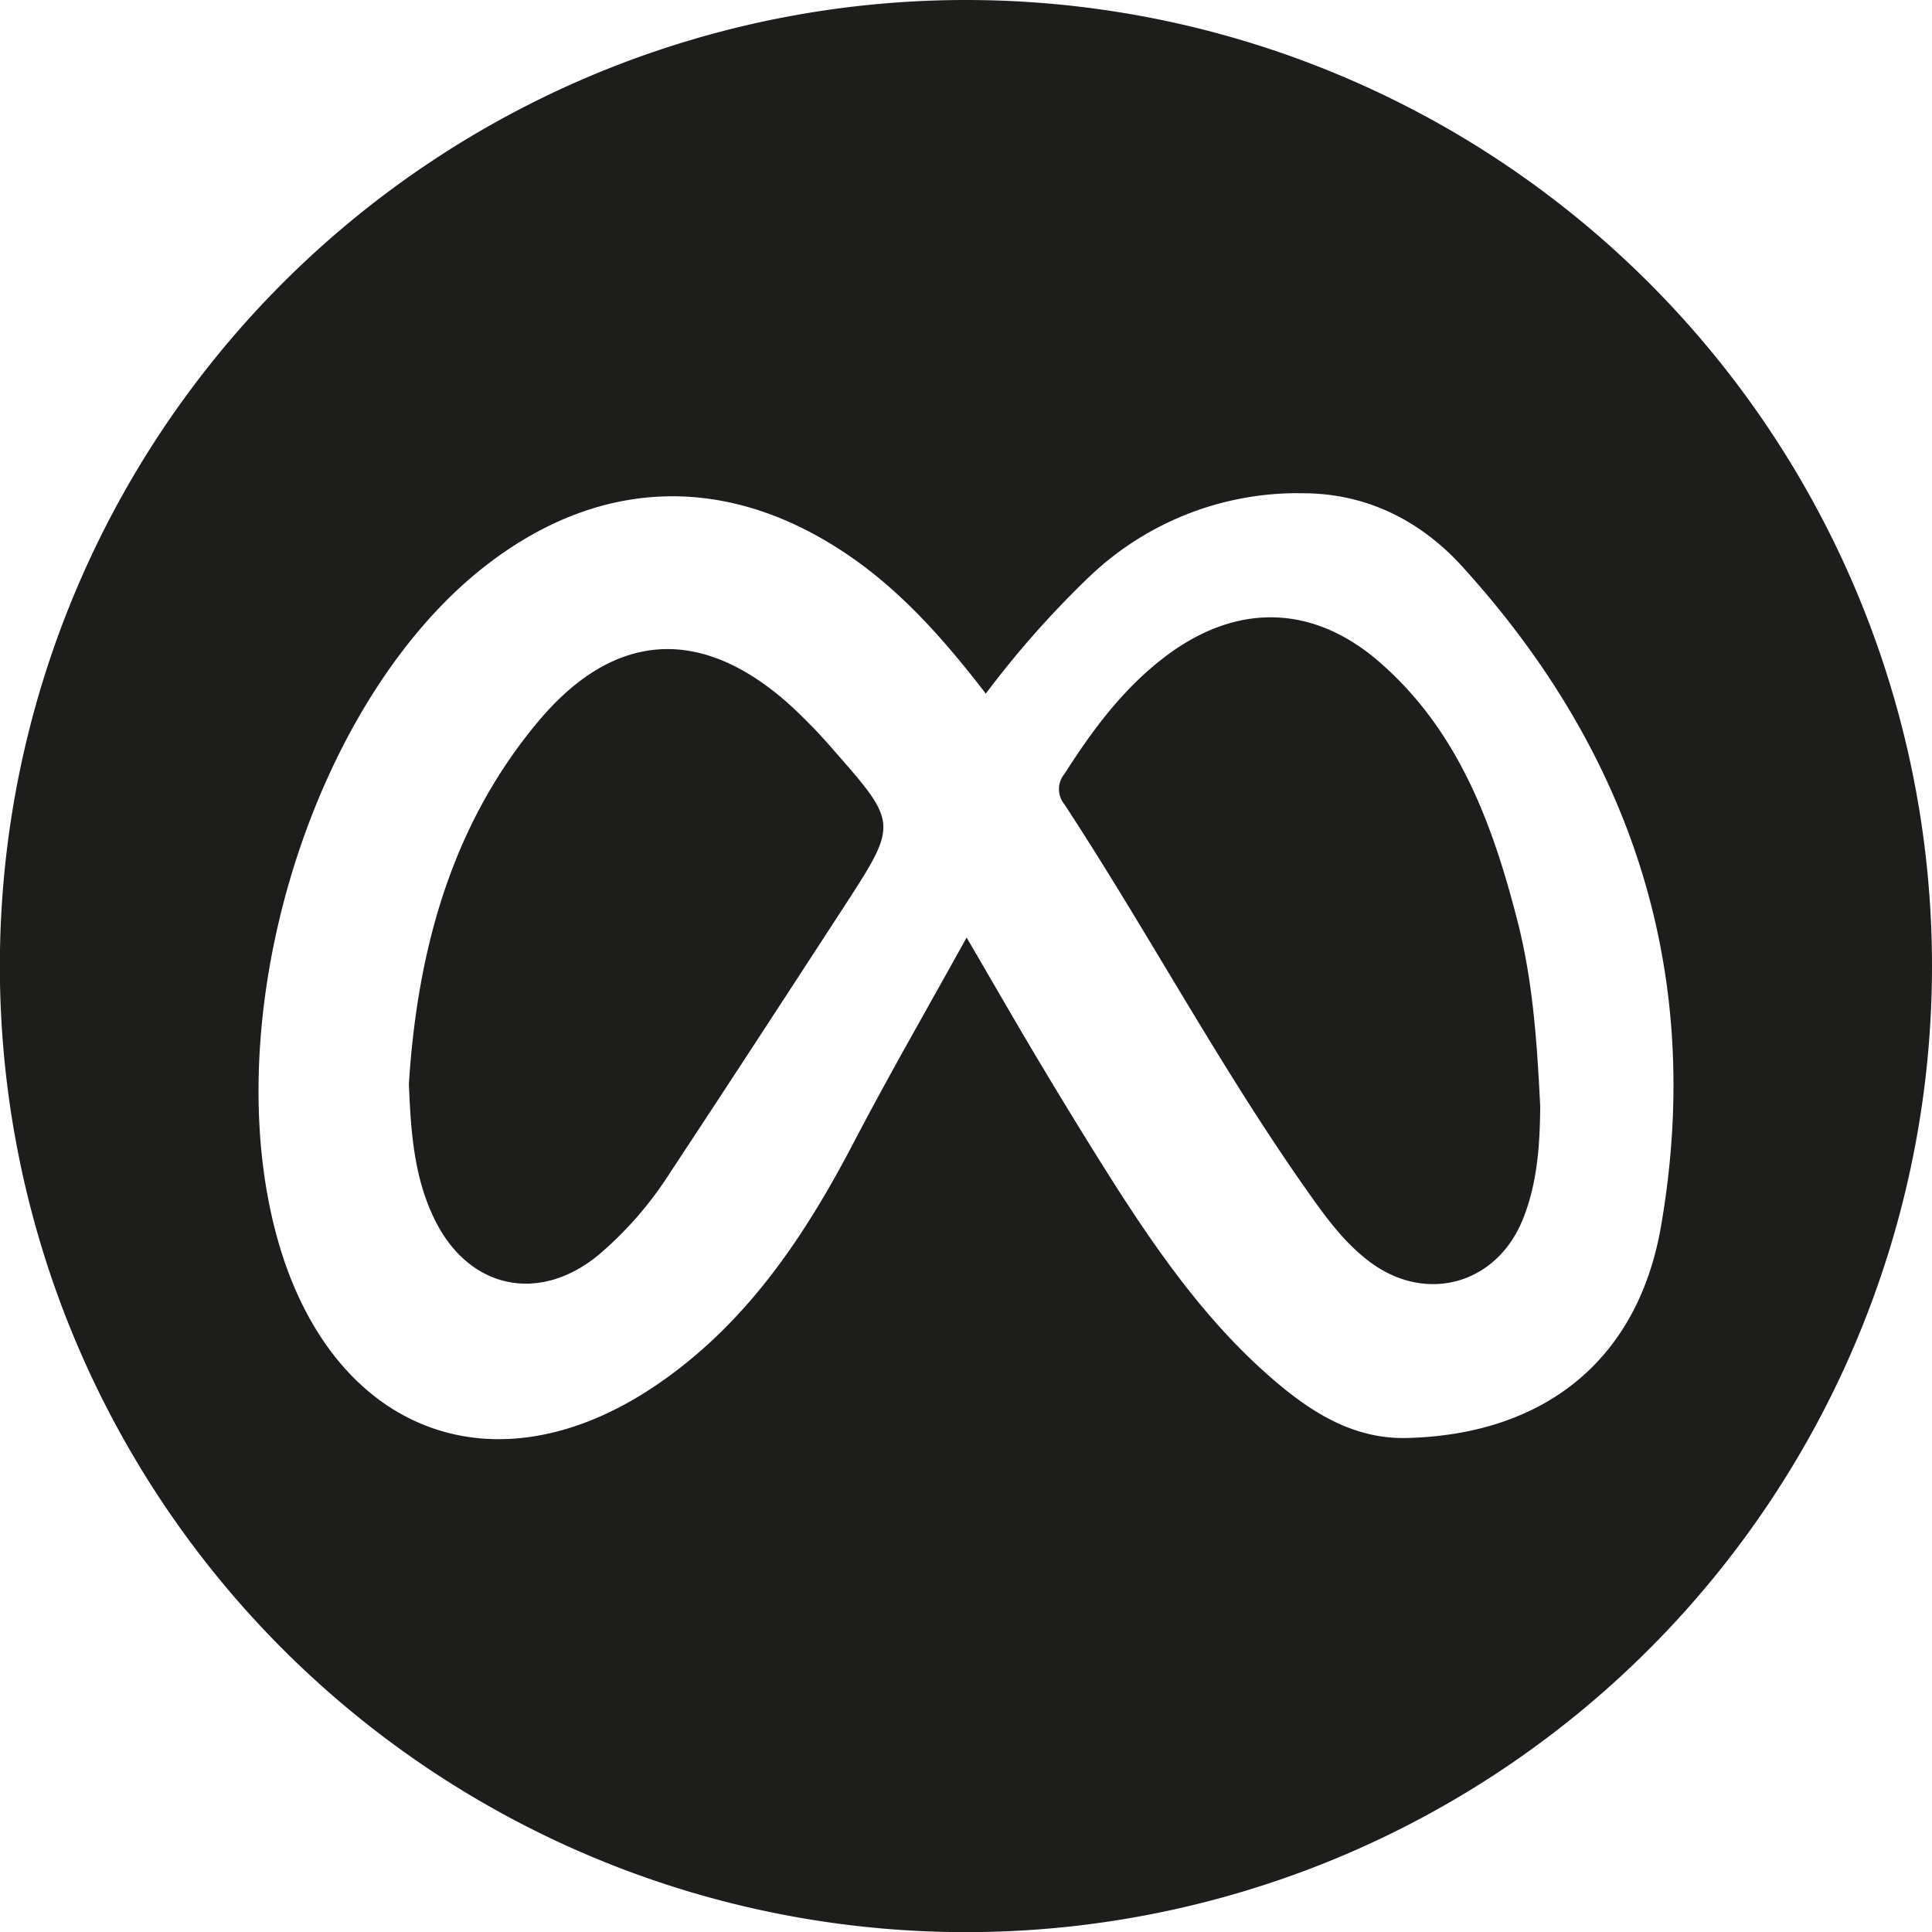
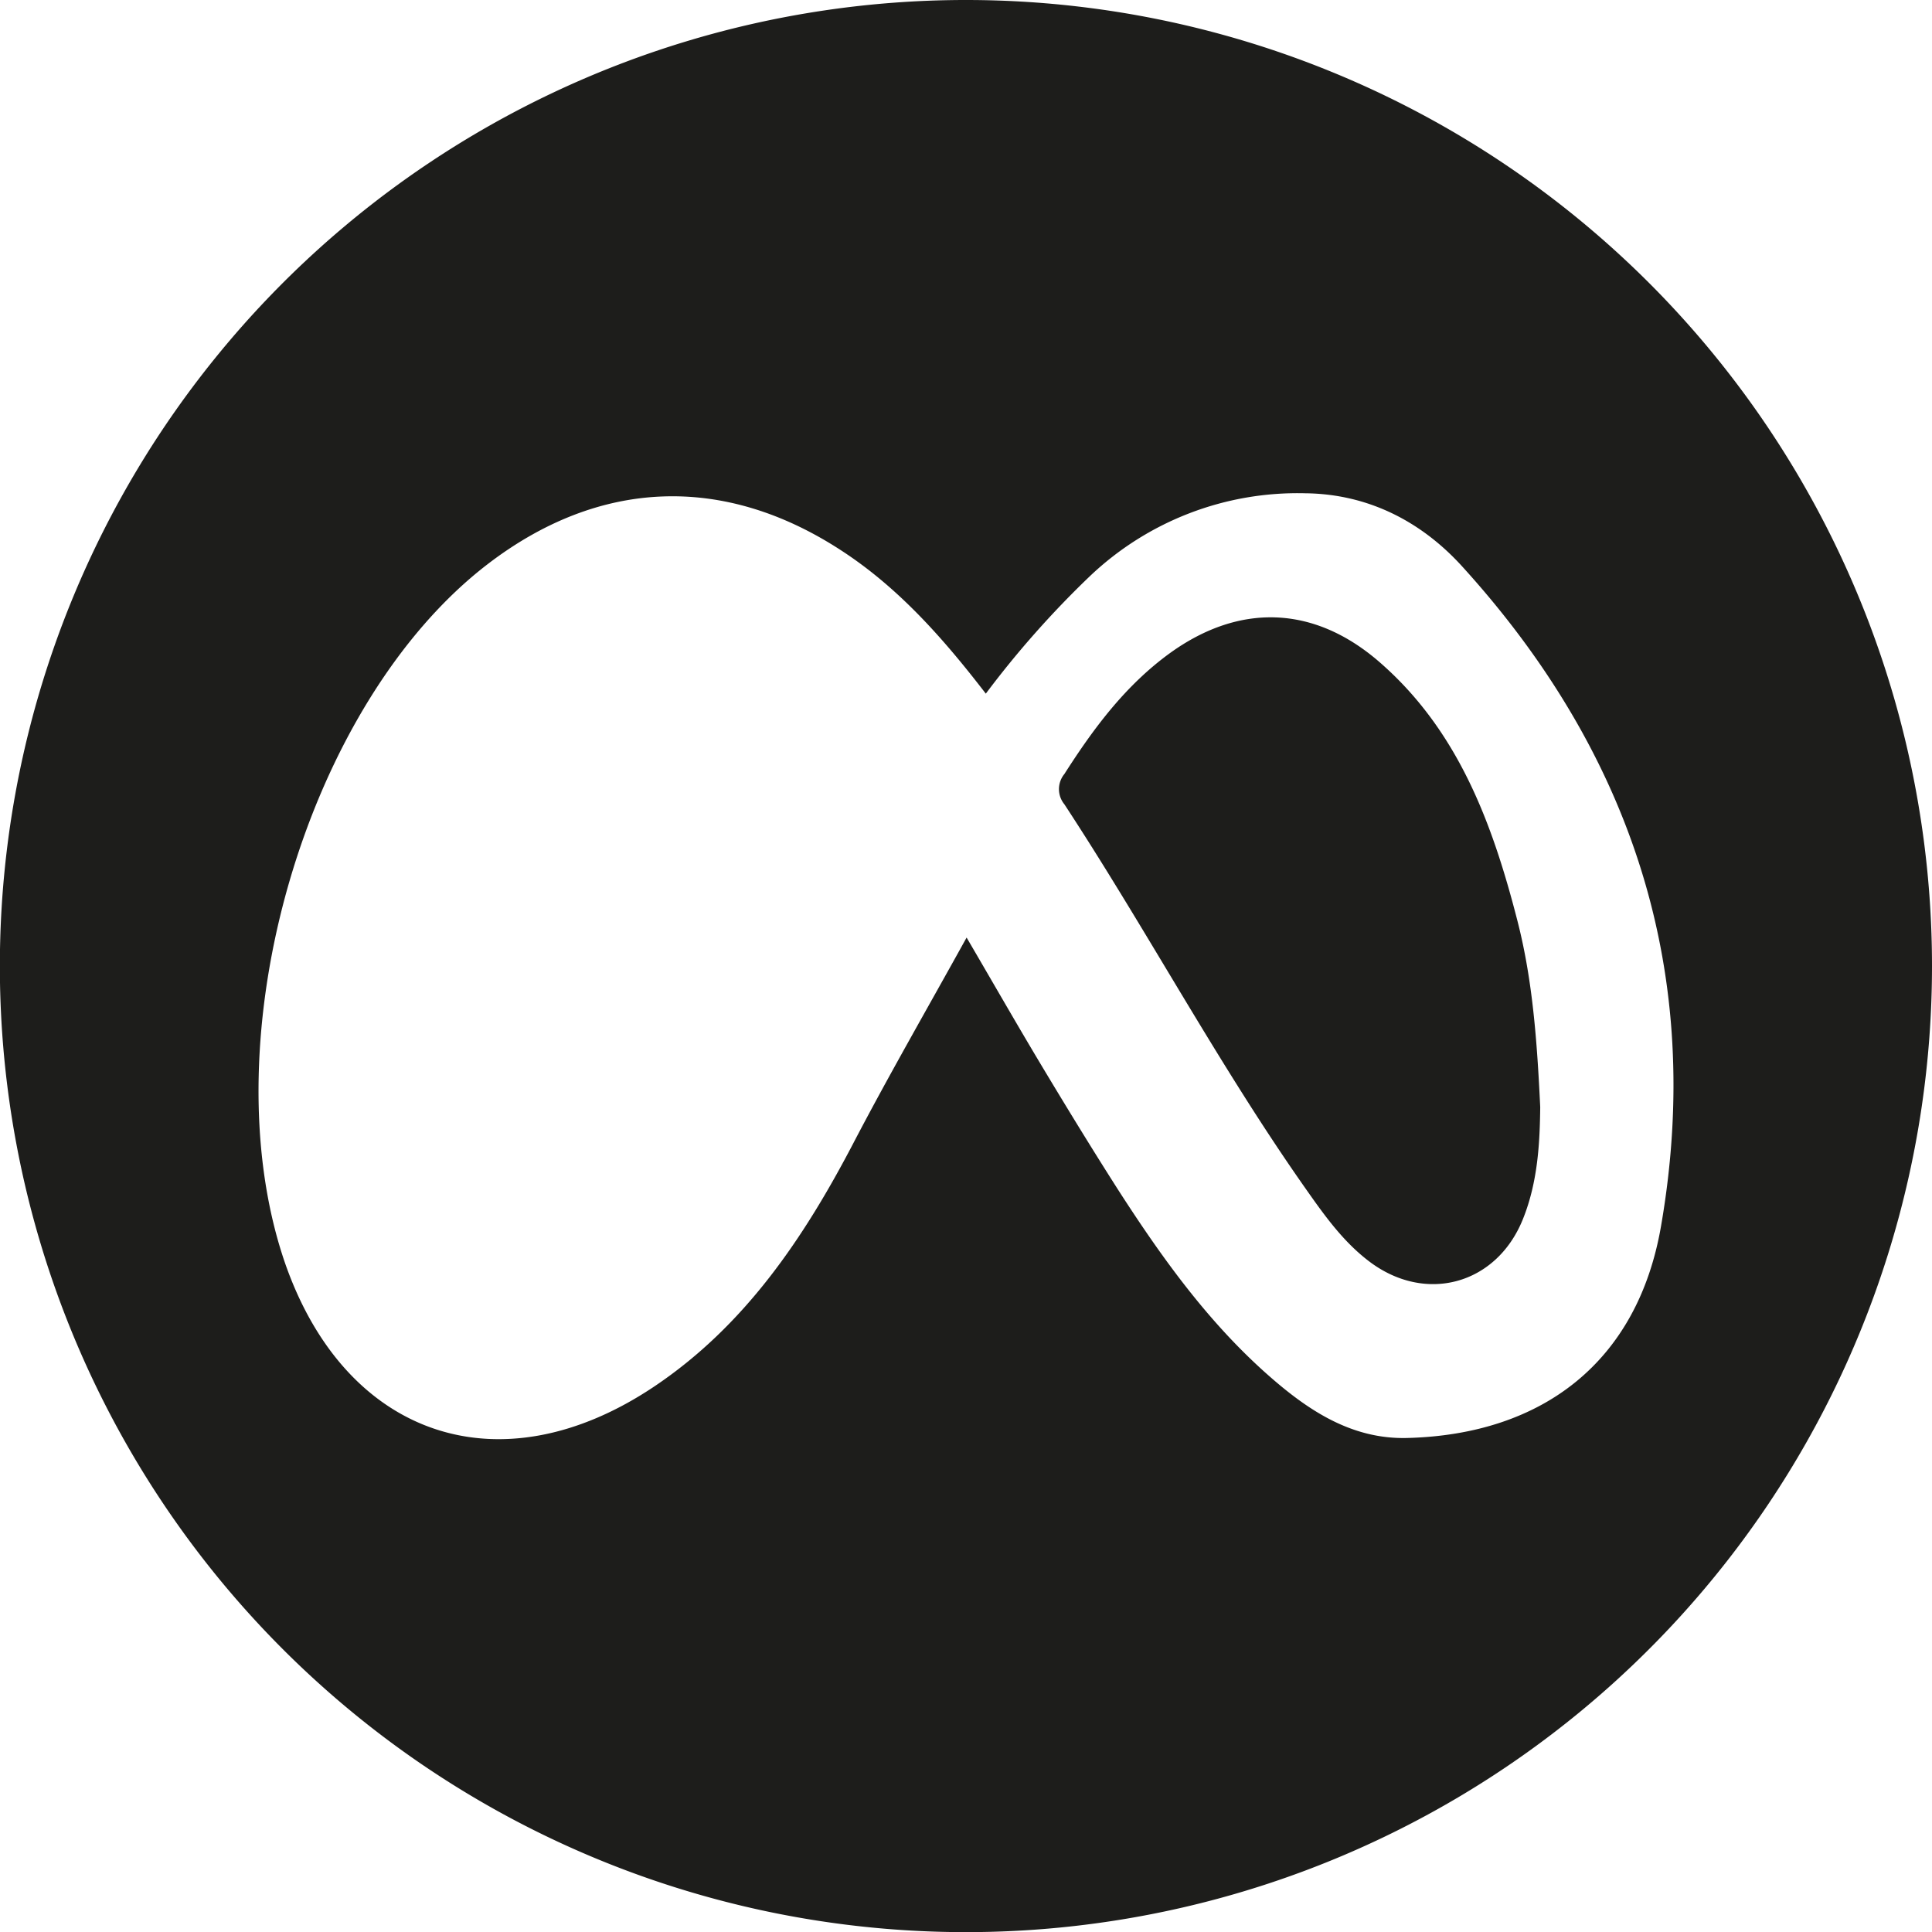
<svg xmlns="http://www.w3.org/2000/svg" viewBox="0 0 286.66 286.67">
  <defs>
    <style>.cls-1{fill:#1d1d1b;}</style>
  </defs>
  <g id="Capa_2" data-name="Capa 2">
    <g id="Capa_1-2" data-name="Capa 1">
-       <path class="cls-1" d="M123.68,111.29c9.54,10.86,9.55,10.89,1.71,23-8.64,13.28-17.28,26.56-26,39.76a53.85,53.85,0,0,1-10.64,12.2c-8.78,7.18-19.13,5-24.19-5.17-3.07-6.16-3.61-12.85-3.89-20.31,1.24-19.22,6.05-38,19.13-53.65,11.3-13.55,24.23-14.3,37.31-2.61A79,79,0,0,1,123.68,111.29Z" />
      <path class="cls-1" d="M225.17,136.71c2.22,8.69,2.89,17.65,3.36,27.56-.06,5-.3,11-2.57,16.62-3.94,9.79-14.57,12.63-22.94,6.17-3.75-2.88-6.48-6.69-9.16-10.5-13-18.45-23.58-38.38-35.93-57.22a3.54,3.54,0,0,1,0-4.5c4.34-6.8,9.1-13.2,15.75-18,10.24-7.34,21.15-7,30.74,1.17C216.32,108.21,221.44,122.15,225.17,136.71Z" />
-       <path class="cls-1" d="M143.33,0A143.34,143.34,0,1,0,286.66,143.33,143.33,143.33,0,0,0,143.33,0Zm65.44,213.36c-8.36.21-14.89-4.24-20.84-9.53-8.87-7.89-15.7-17.46-22.07-27.36-3.83-6-7.5-12-11.15-18.08s-7.13-12.17-11.29-19.28c-5.95,10.75-11.6,20.54-16.83,30.56-7.35,14.06-16.06,27-29.44,36-23,15.47-46.1,7.54-55-18.68C31,153.8,45.45,104.32,72.39,83.68c16.53-12.66,35-13.38,52.44-2,8.55,5.56,15.18,13.11,21.44,21.24a141.92,141.92,0,0,1,15.41-17.4,44.72,44.72,0,0,1,32-12.33c9.3.1,17.18,4.17,23.23,10.81,25.36,27.87,36,60.61,29.55,97.89C243,202,228.93,212.86,208.77,213.36Z" />
+       <path class="cls-1" d="M143.33,0A143.34,143.34,0,1,0,286.66,143.33,143.33,143.33,0,0,0,143.33,0Zm65.44,213.36c-8.36.21-14.89-4.24-20.84-9.53-8.87-7.89-15.7-17.46-22.07-27.36-3.83-6-7.5-12-11.15-18.08s-7.13-12.17-11.29-19.28c-5.95,10.75-11.6,20.54-16.83,30.56-7.35,14.06-16.06,27-29.44,36-23,15.47-46.1,7.54-55-18.68C31,153.8,45.45,104.32,72.39,83.68c16.53-12.66,35-13.38,52.44-2,8.55,5.56,15.18,13.11,21.44,21.24a141.92,141.92,0,0,1,15.41-17.4,44.72,44.72,0,0,1,32-12.33c9.3.1,17.18,4.17,23.23,10.81,25.36,27.87,36,60.61,29.55,97.89C243,202,228.93,212.86,208.77,213.36" />
    </g>
  </g>
</svg>